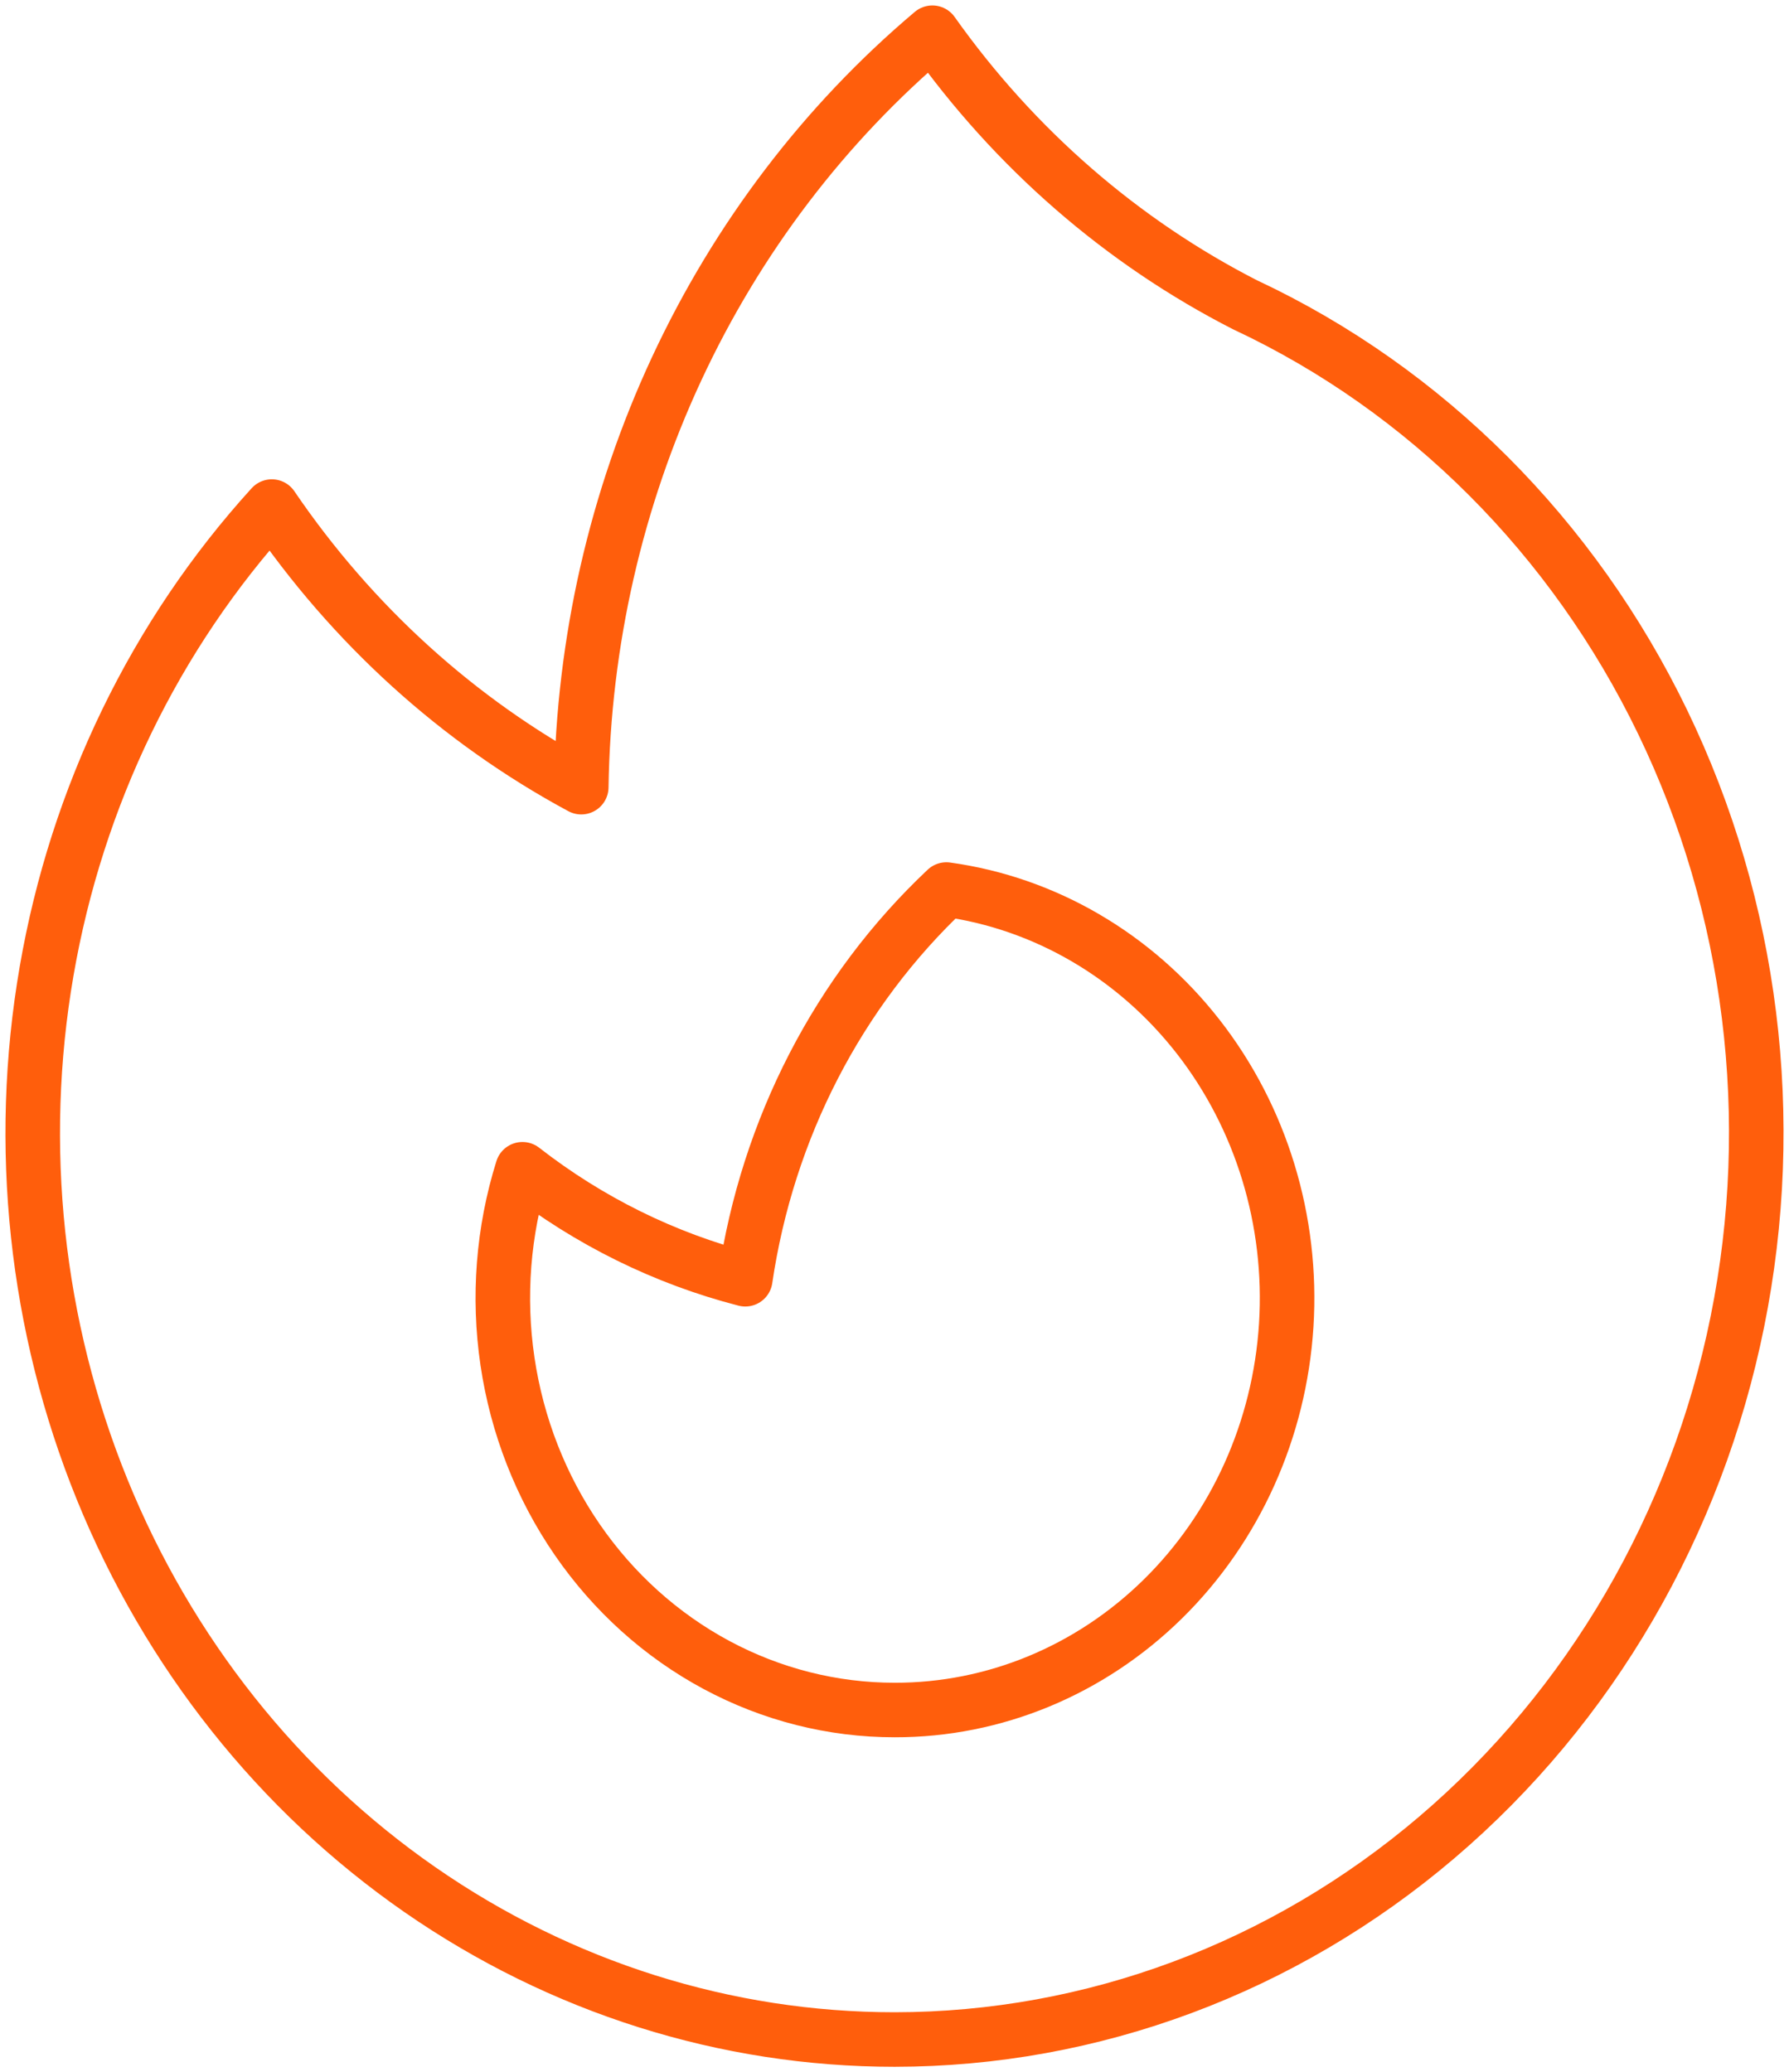
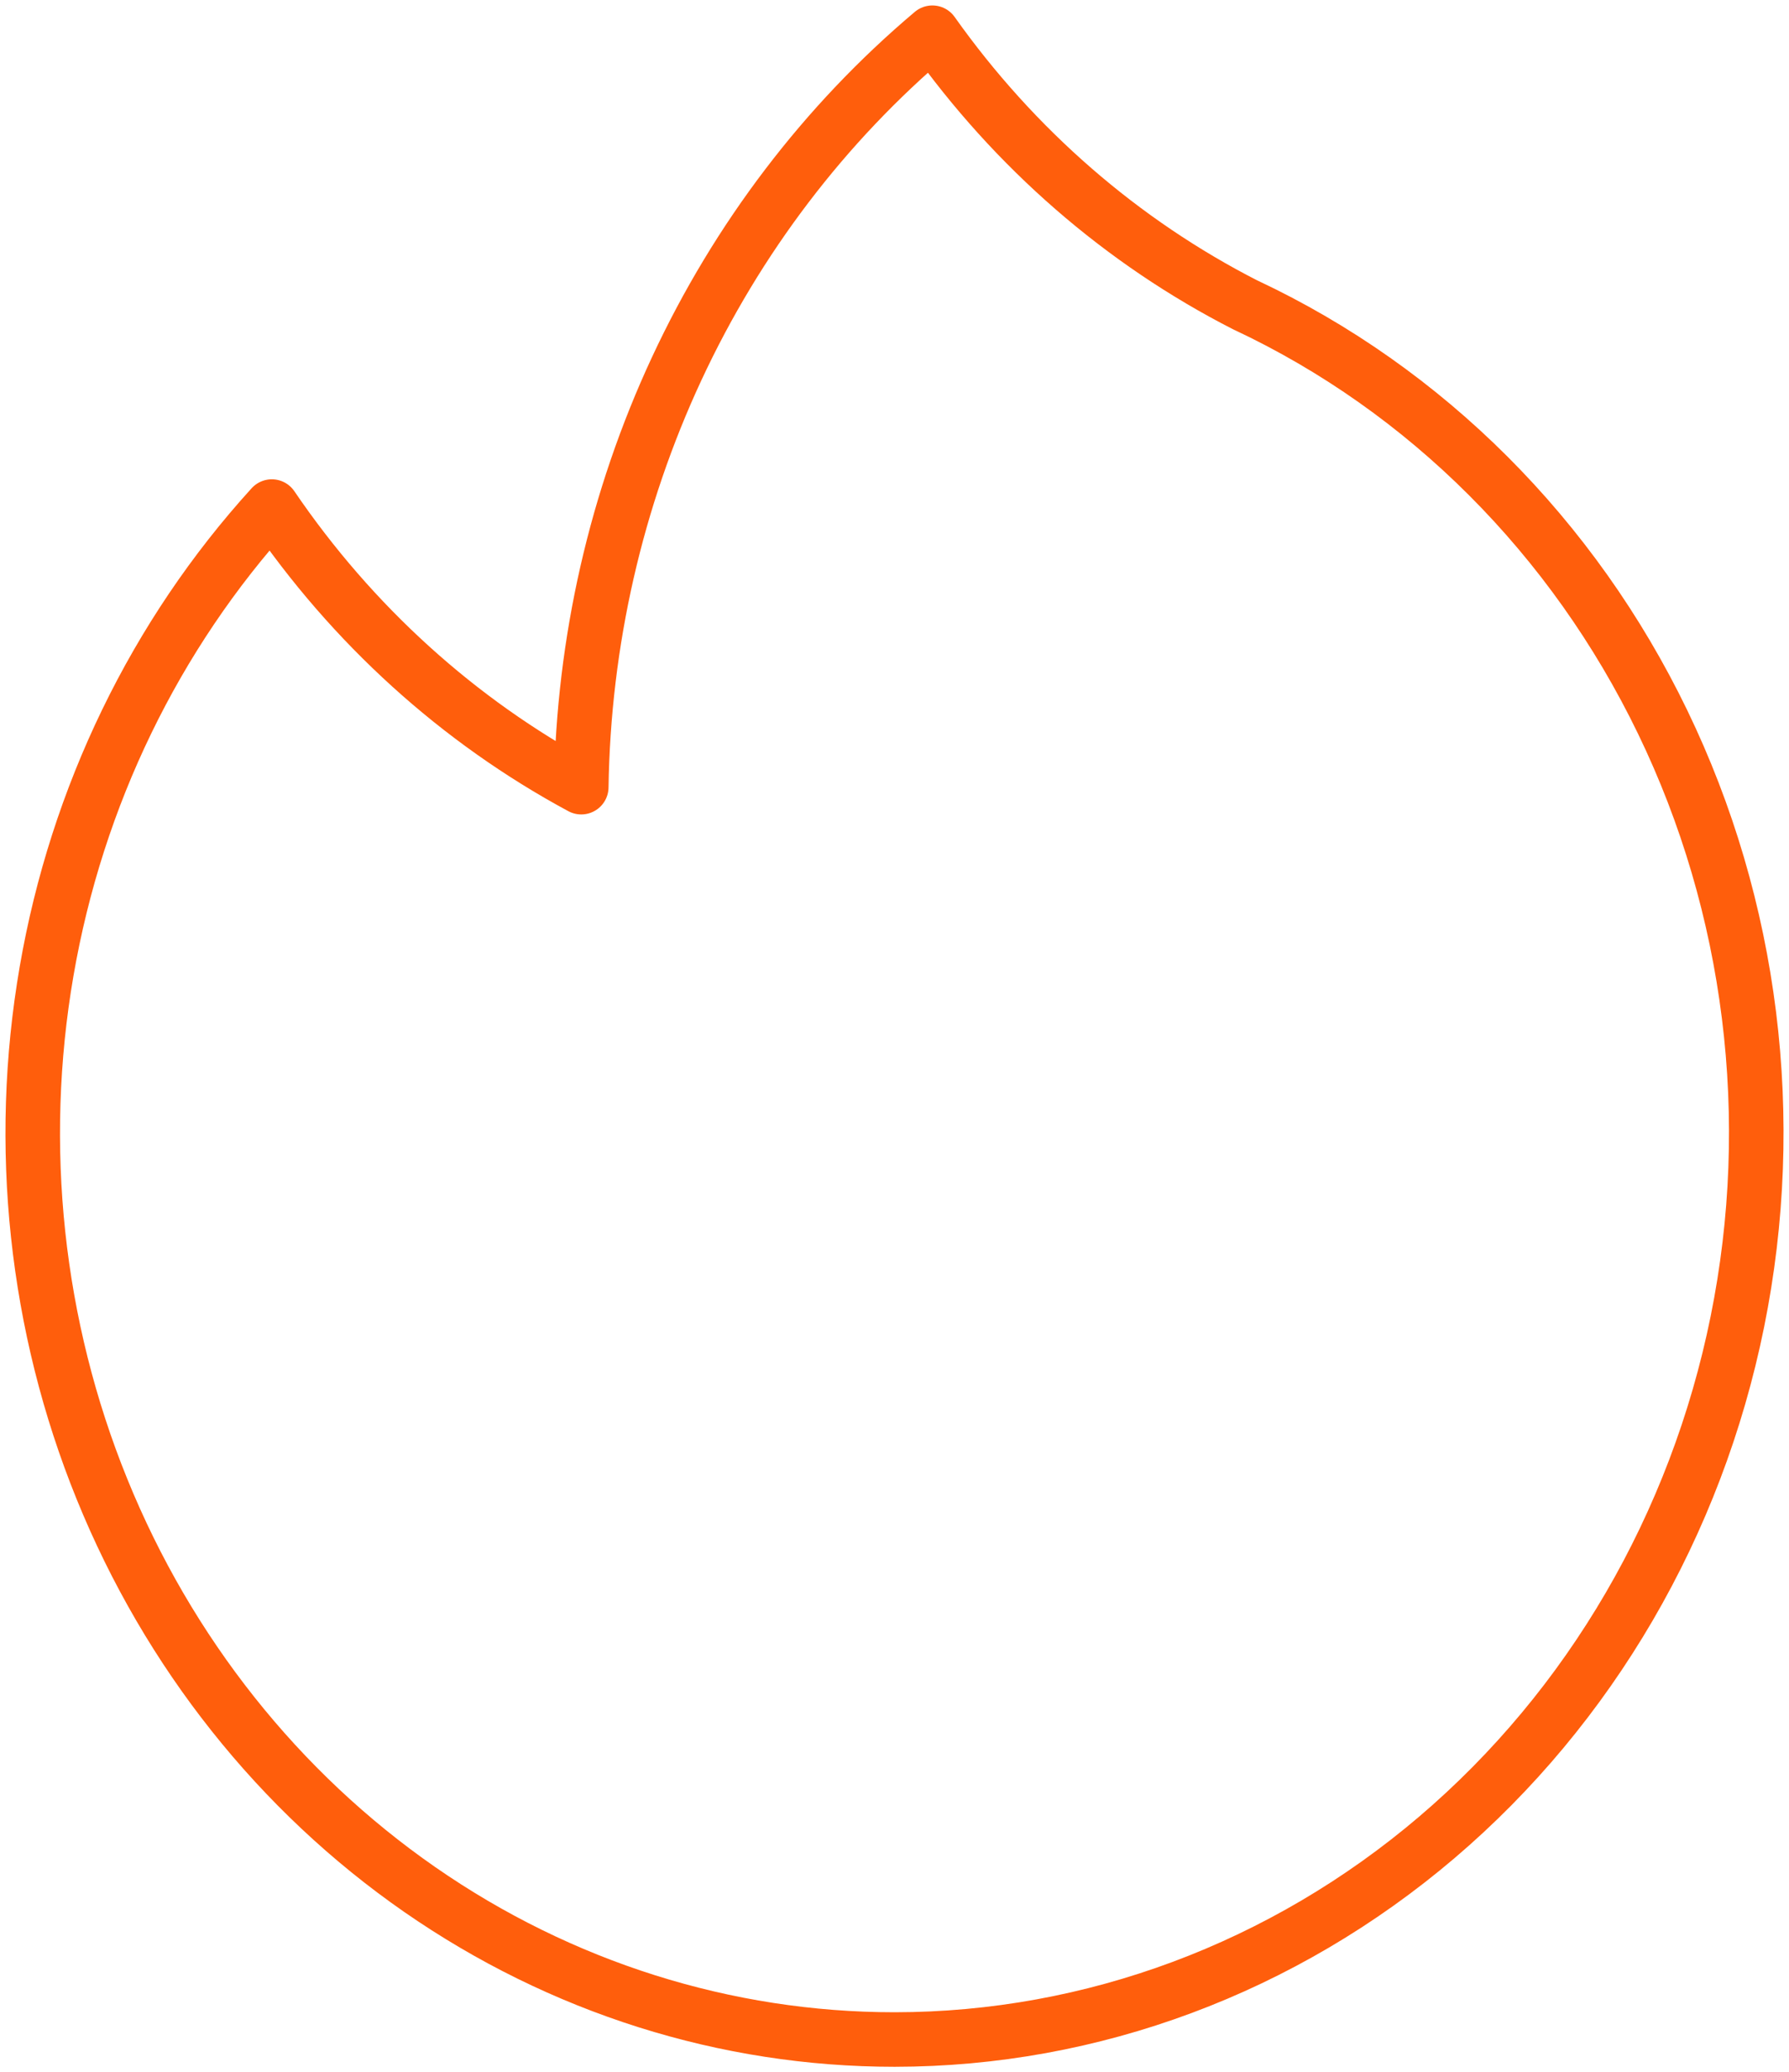
<svg xmlns="http://www.w3.org/2000/svg" width="164" height="190" viewBox="0 0 164 190" fill="none">
  <path d="M114.213 27.982C130.732 35.746 144.218 49.237 152.418 66.202C160.618 83.166 163.035 102.576 159.266 121.19C155.498 139.803 145.771 156.493 131.711 168.471C117.65 180.449 100.109 186.989 82.016 187C66.537 187.001 51.4 182.22 38.482 173.251C25.565 164.282 15.437 151.52 9.355 136.549C3.273 121.578 1.506 105.058 4.273 89.039C7.039 73.021 14.218 58.211 24.918 46.446C32.286 57.28 42.013 66.101 53.285 72.174C53.482 58.863 56.469 45.762 62.033 33.805C67.597 21.848 75.6 11.33 85.473 3C93.007 13.629 102.861 22.197 114.204 27.982H114.213Z" stroke="#FF5E0C" stroke-width="5" stroke-linecap="round" stroke-linejoin="round" />
-   <path d="M82.015 156.788C91.139 156.804 99.927 153.167 106.594 146.615C113.26 140.063 117.306 131.087 117.91 121.512C118.513 111.936 115.629 102.477 109.843 95.057C104.056 87.637 95.802 82.811 86.756 81.56C76.867 90.869 70.351 103.496 68.32 117.291C60.942 115.389 53.998 111.961 47.893 107.207C46.118 112.882 45.648 118.918 46.521 124.821C47.394 130.724 49.586 136.325 52.916 141.164C56.246 146.003 60.62 149.942 65.679 152.658C70.737 155.374 76.336 156.79 82.015 156.788Z" stroke="#FF5E0C" stroke-width="5" stroke-linecap="round" stroke-linejoin="round" />
</svg>